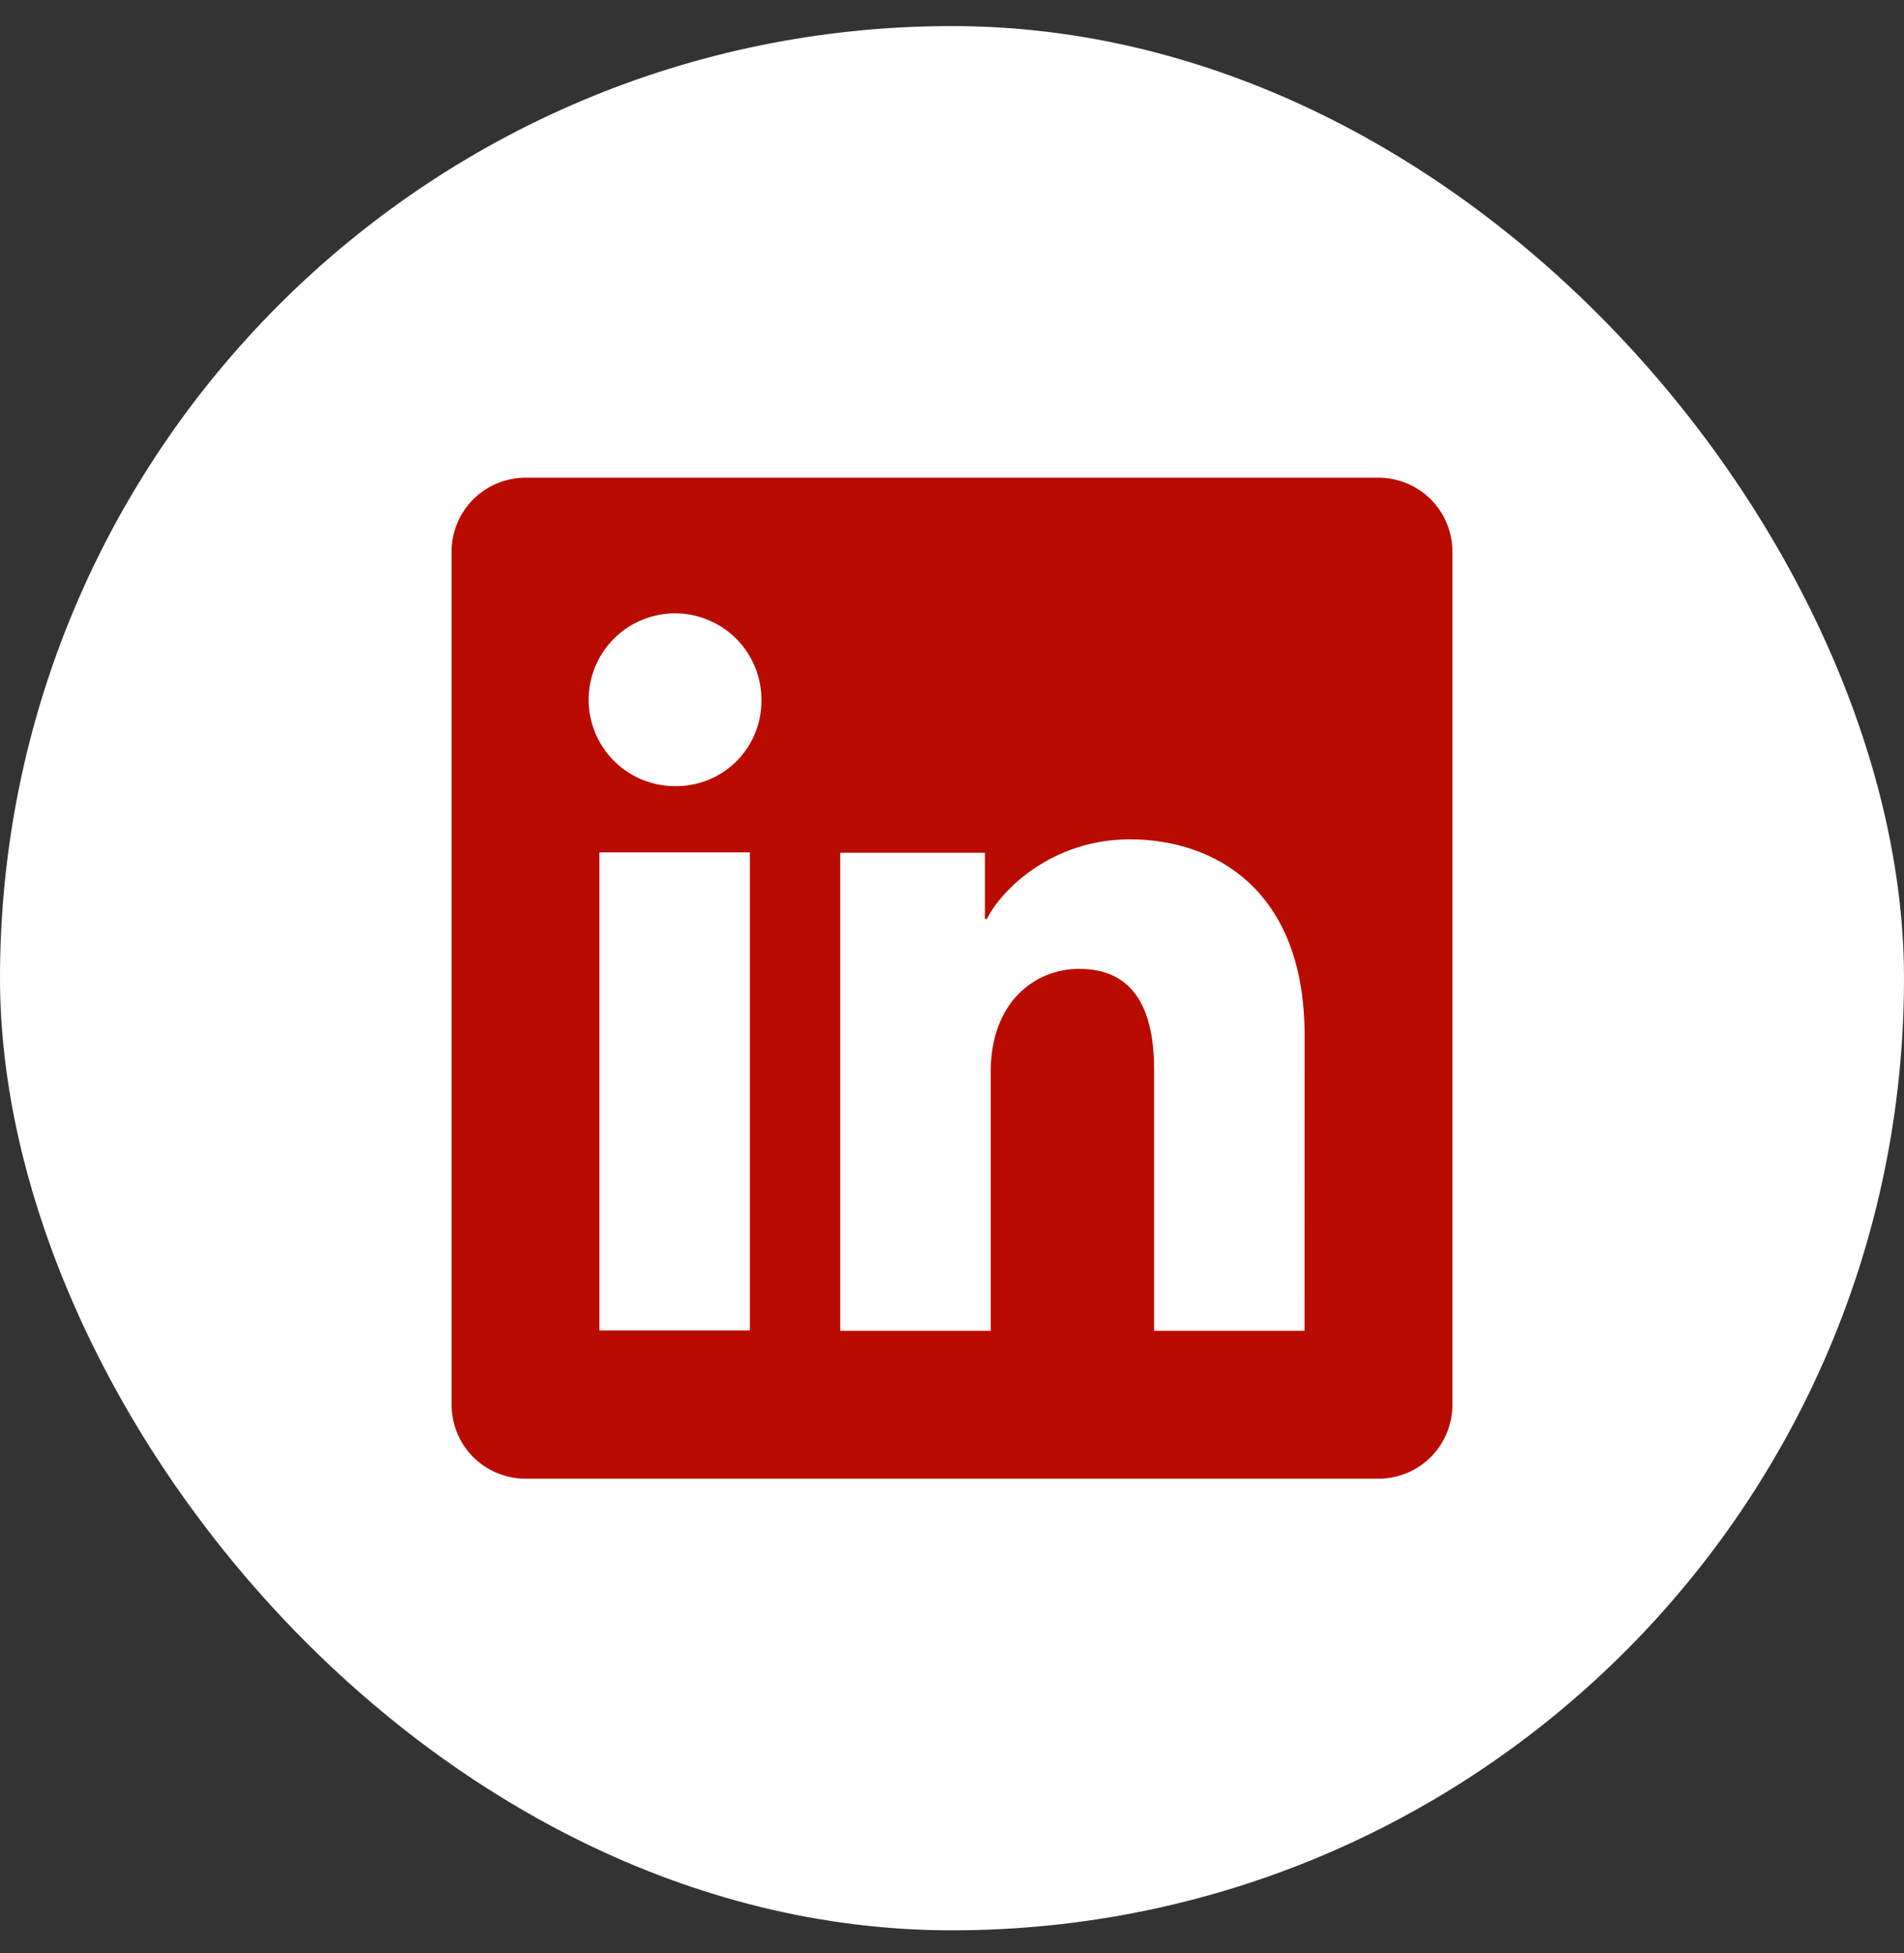
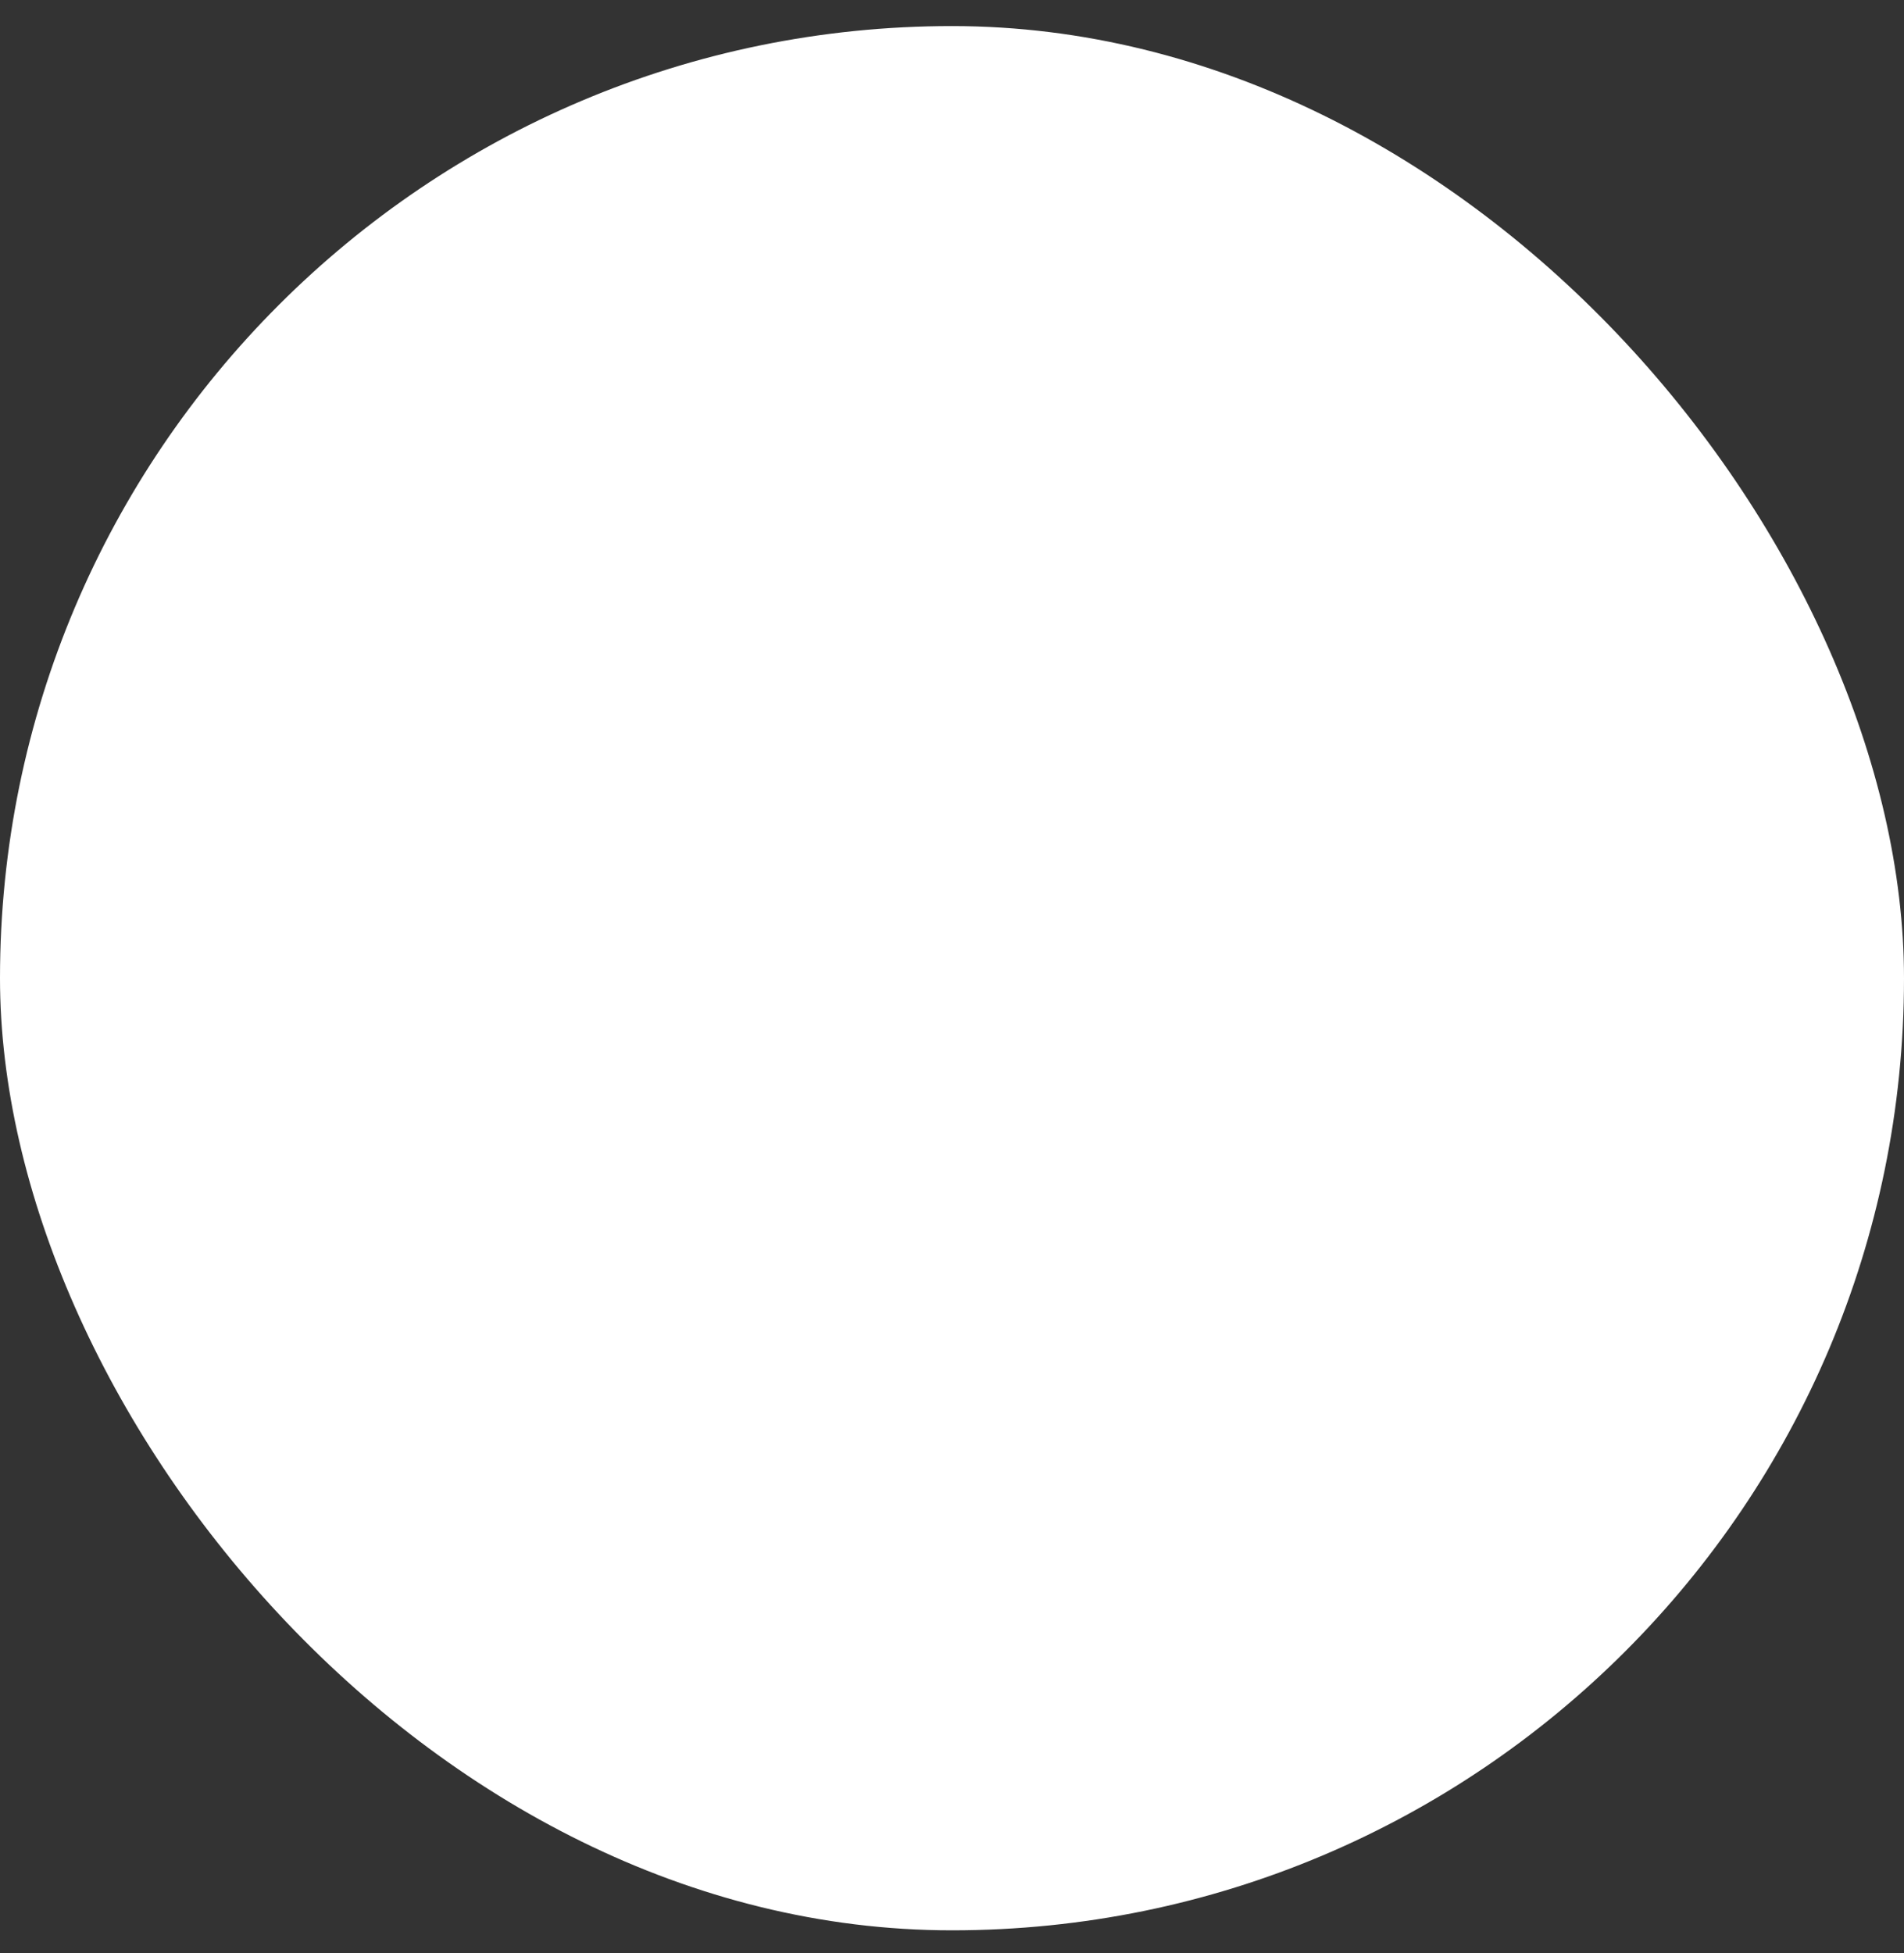
<svg xmlns="http://www.w3.org/2000/svg" width="39" height="40" viewBox="0 0 39 40" fill="none">
  <rect x="0" y="0" width="39" height="40" fill="#333333" stroke="none" />
  <rect y="0.534" width="39" height="39" rx="19.5" fill="white" />
  <g clip-path="url(#clip0_2_17769)">
-     <path d="M28.237 9.784H10.763C10.362 9.784 9.977 9.944 9.693 10.227C9.409 10.511 9.25 10.896 9.25 11.297V28.771C9.25 29.172 9.409 29.557 9.693 29.841C9.977 30.125 10.362 30.284 10.763 30.284H28.237C28.638 30.284 29.023 30.125 29.307 29.841C29.591 29.557 29.75 29.172 29.75 28.771V11.297C29.75 10.896 29.591 10.511 29.307 10.227C29.023 9.944 28.638 9.784 28.237 9.784ZM15.36 27.248H12.278V17.457H15.36V27.248ZM13.817 16.101C13.467 16.099 13.126 15.993 12.836 15.798C12.547 15.602 12.321 15.325 12.189 15.001C12.057 14.678 12.023 14.322 12.093 13.979C12.162 13.637 12.332 13.322 12.58 13.076C12.828 12.829 13.143 12.662 13.486 12.595C13.829 12.527 14.185 12.563 14.507 12.698C14.83 12.832 15.106 13.059 15.3 13.35C15.493 13.641 15.597 13.983 15.597 14.333C15.6 14.567 15.556 14.799 15.467 15.016C15.379 15.232 15.248 15.429 15.082 15.594C14.916 15.759 14.718 15.889 14.501 15.976C14.284 16.063 14.051 16.105 13.817 16.101ZM26.721 27.256H23.64V21.908C23.64 20.33 22.969 19.843 22.104 19.843C21.19 19.843 20.293 20.532 20.293 21.948V27.256H17.211V17.465H20.175V18.821H20.215C20.512 18.219 21.554 17.19 23.144 17.19C24.864 17.19 26.722 18.21 26.722 21.2L26.721 27.256Z" fill="#BA0B00" />
-   </g>
+     </g>
  <defs>
    <clipPath id="clip0_2_17769">
      <rect width="20.5" height="20.5" fill="white" transform="translate(9.25 9.784)" />
    </clipPath>
  </defs>
</svg>